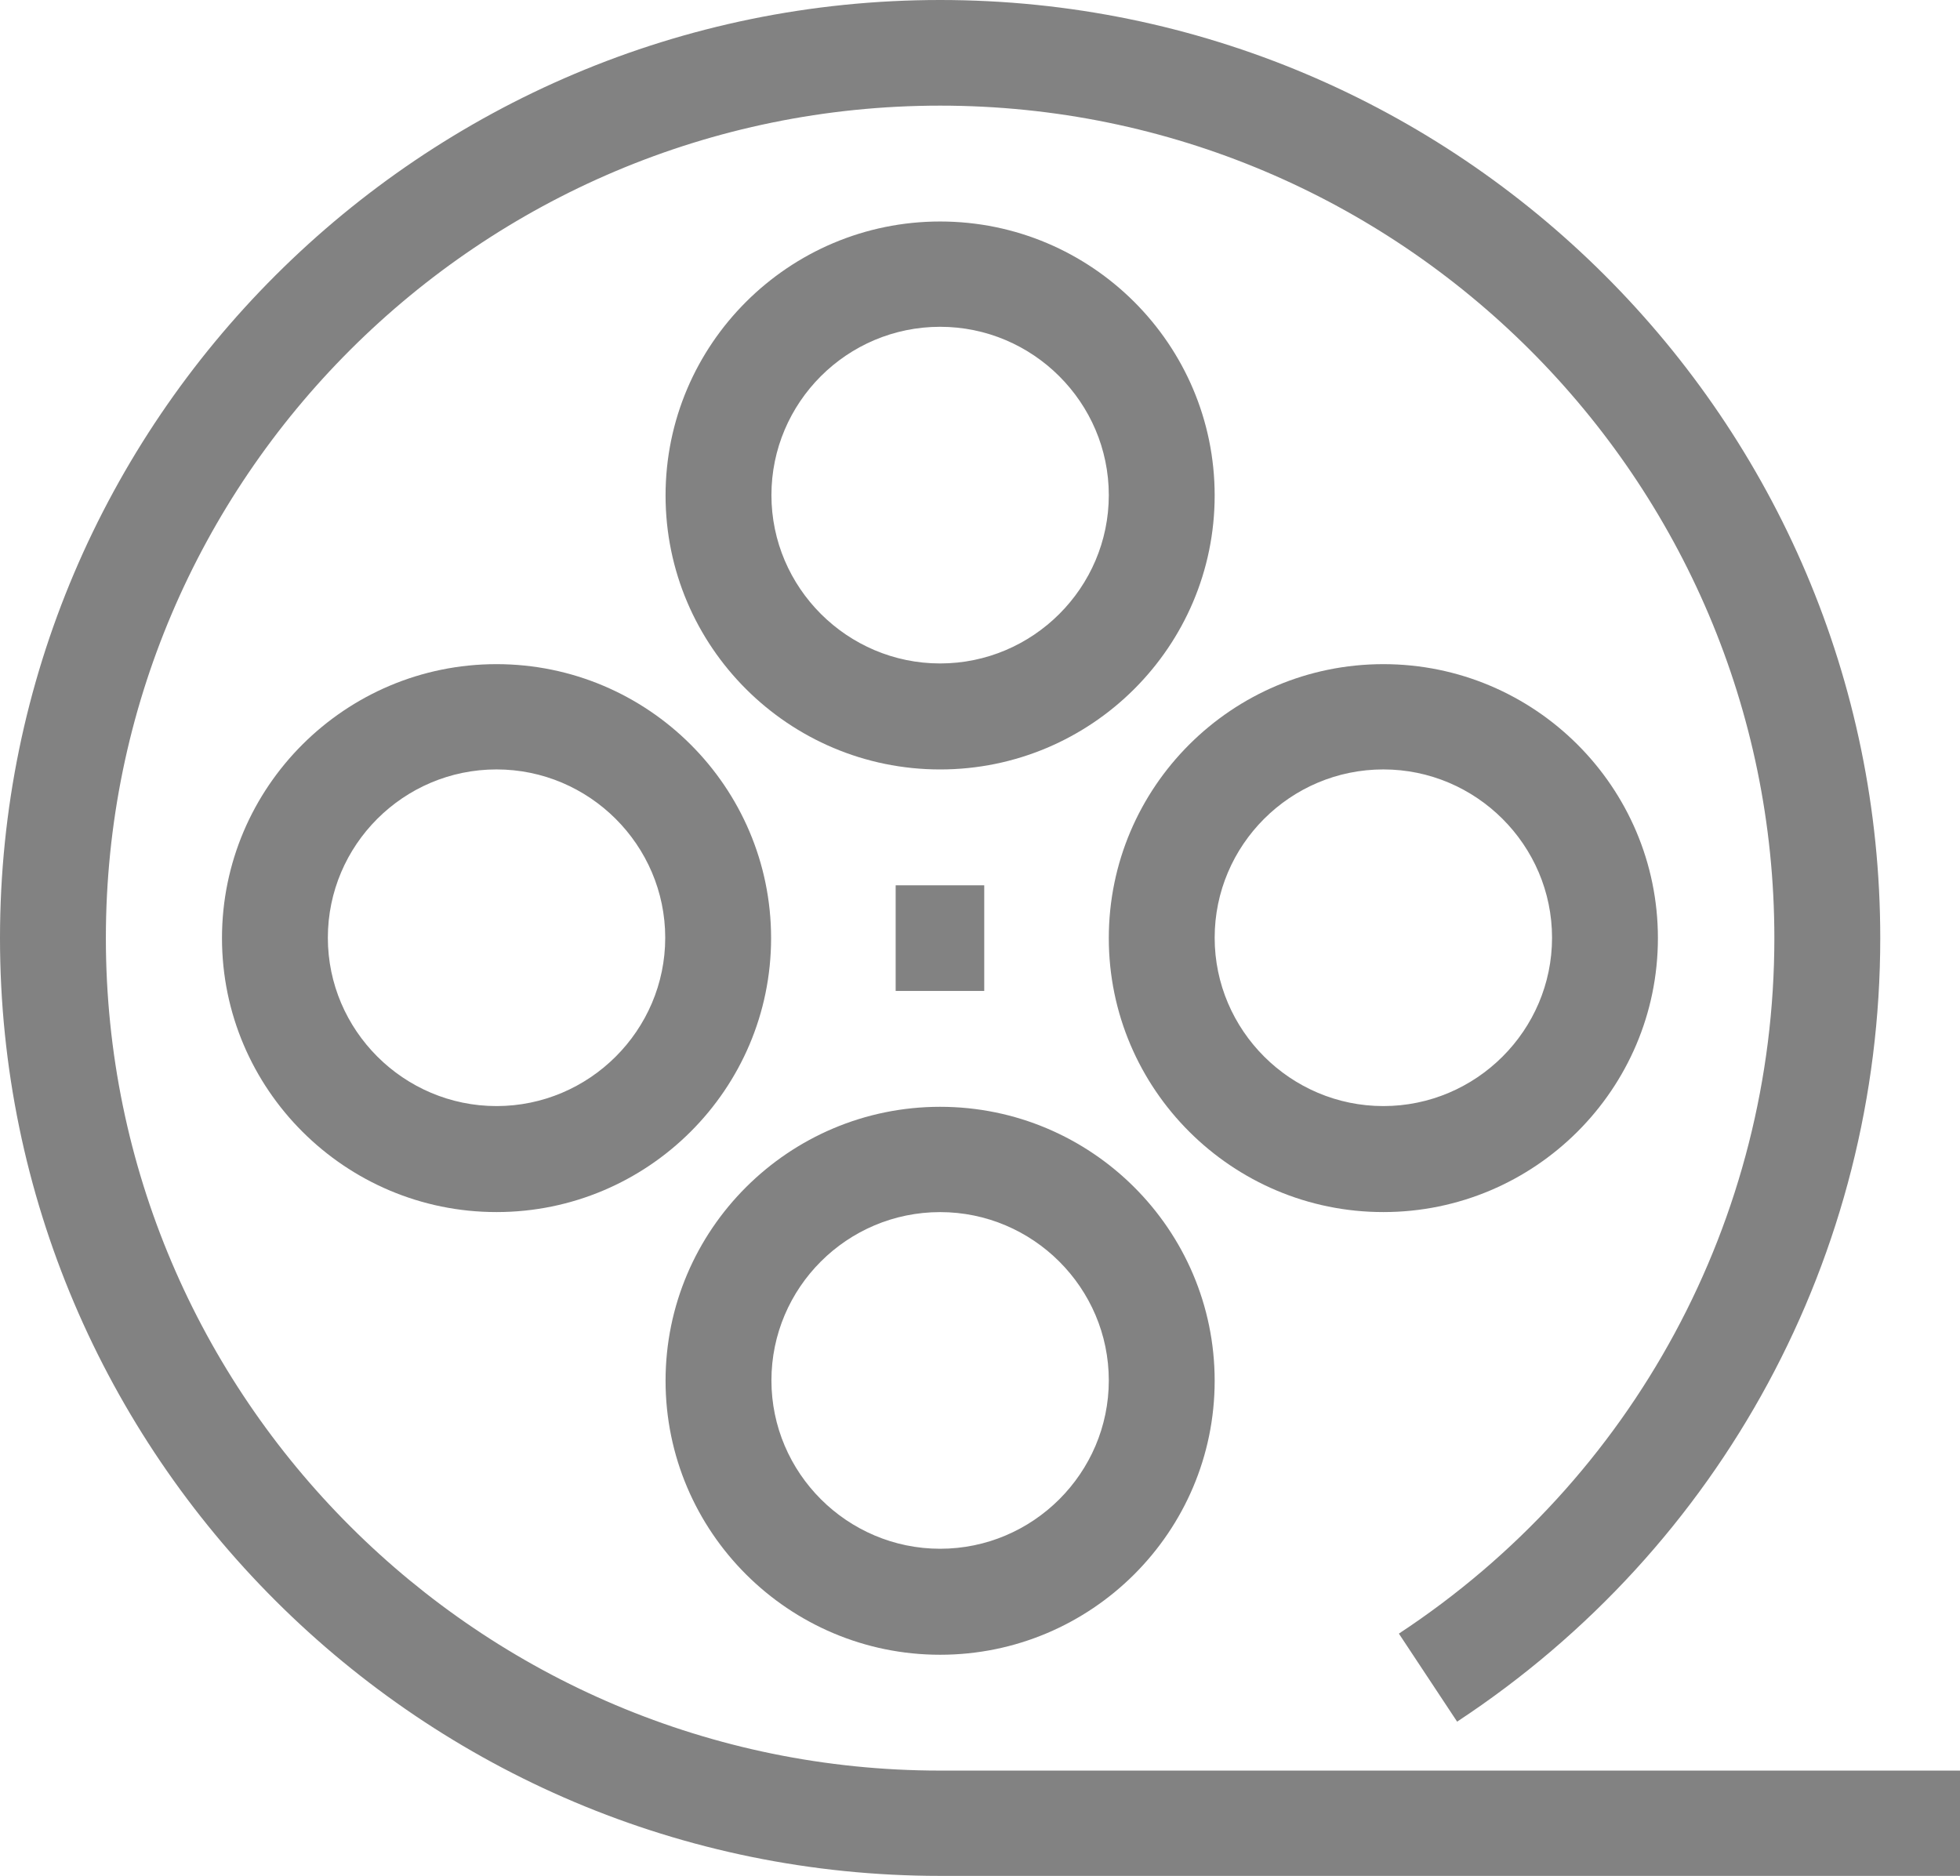
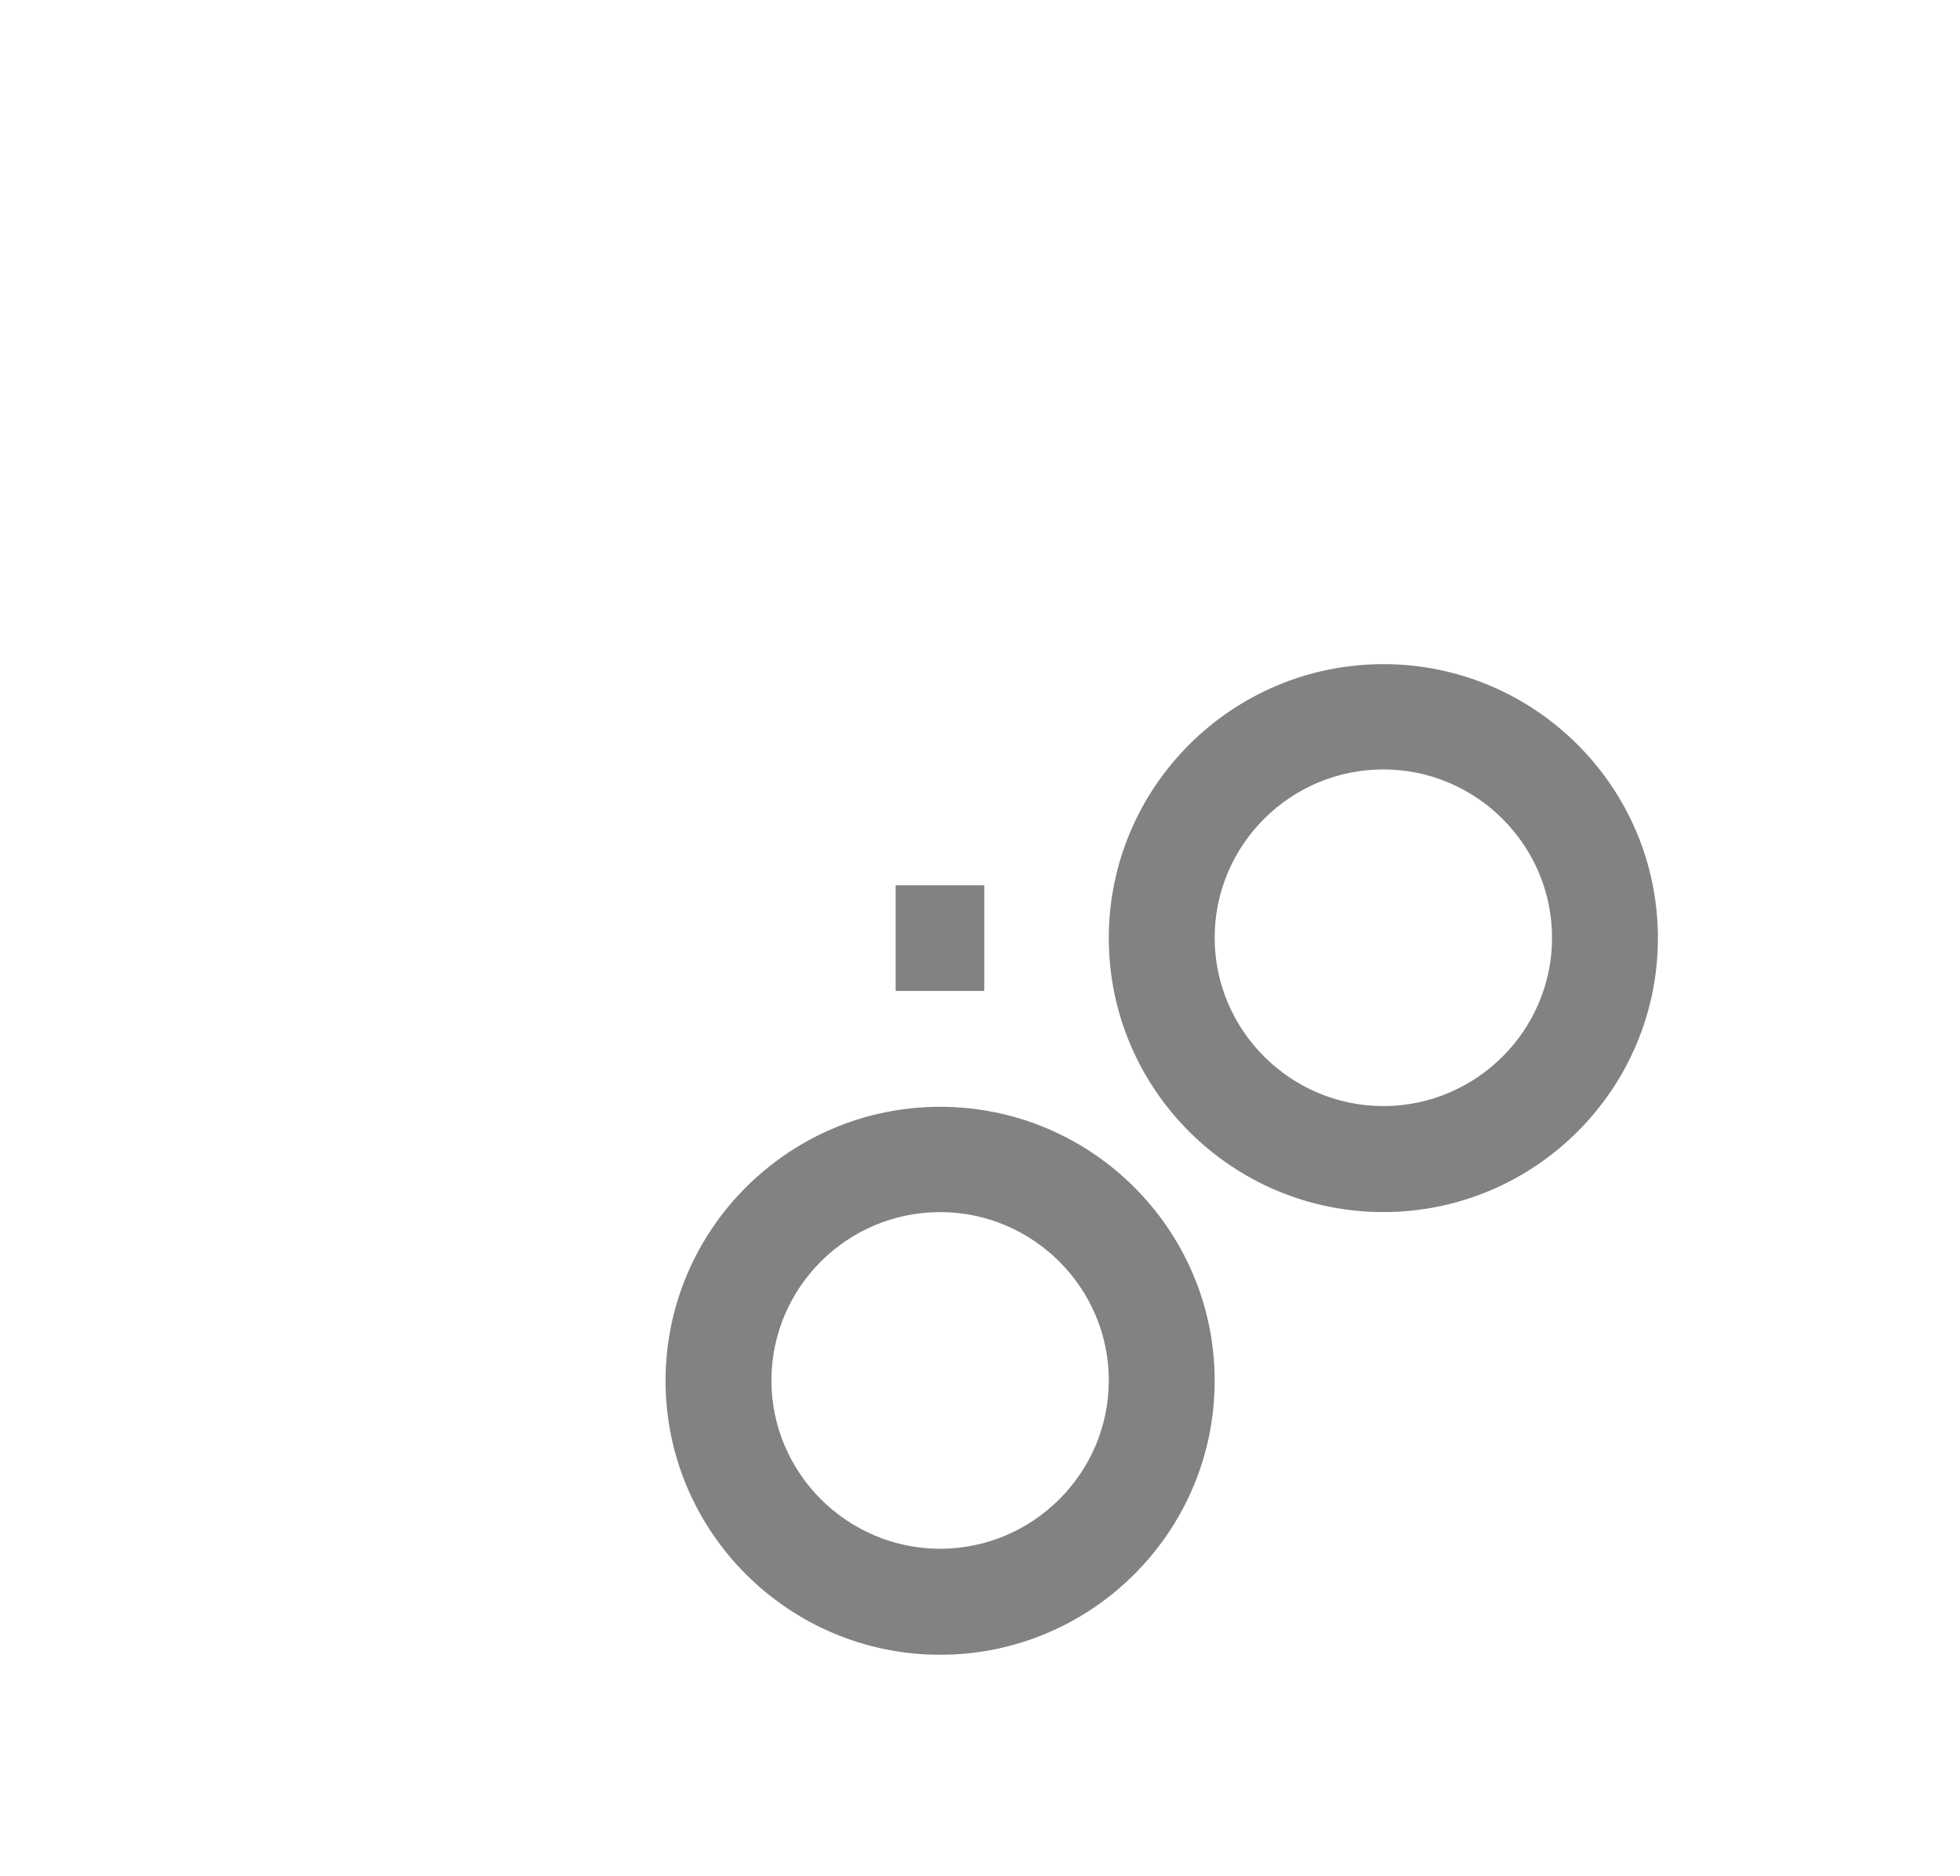
<svg xmlns="http://www.w3.org/2000/svg" width="70" height="67" viewBox="0 0 70 67" fill="none">
  <g clip-path="url(#clip0_414_1054)">
-     <path d="M70 67H33.576C15.061 67 0 51.97 0 33.506C0 15.043 15.061 0 33.576 0C52.09 0 67.152 15.03 67.152 33.506C67.152 44.801 61.505 55.265 52.04 61.491L49.96 58.347C58.354 52.825 63.37 43.531 63.37 33.506C63.37 17.118 50.011 3.773 33.576 3.773C17.141 3.773 3.781 17.105 3.781 33.506C3.781 49.907 17.141 63.239 33.576 63.239H70.013V67.013L70 67Z" fill="#828282" />
-     <path d="M33.576 27.482C28.169 27.482 23.77 23.092 23.77 17.696C23.77 12.301 28.169 7.911 33.576 7.911C38.983 7.911 43.381 12.301 43.381 17.696C43.381 23.092 38.983 27.482 33.576 27.482ZM33.576 11.672C30.248 11.672 27.551 14.376 27.551 17.684C27.551 20.992 30.261 23.696 33.576 23.696C36.891 23.696 39.6 20.992 39.6 17.684C39.6 14.376 36.891 11.672 33.576 11.672Z" fill="#828282" />
    <path d="M33.576 59.102C28.169 59.102 23.77 54.712 23.77 49.316C23.77 43.921 28.169 39.531 33.576 39.531C38.983 39.531 43.381 43.921 43.381 49.316C43.381 54.712 38.983 59.102 33.576 59.102ZM33.576 43.292C30.248 43.292 27.551 45.996 27.551 49.304C27.551 52.612 30.261 55.316 33.576 55.316C36.891 55.316 39.6 52.612 39.6 49.304C39.6 45.996 36.891 43.292 33.576 43.292Z" fill="#828282" />
-     <path d="M17.733 43.291C12.326 43.291 7.928 38.902 7.928 33.506C7.928 28.11 12.326 23.721 17.733 23.721C23.14 23.721 27.539 28.11 27.539 33.506C27.539 38.902 23.14 43.291 17.733 43.291ZM17.733 27.481C14.406 27.481 11.709 30.186 11.709 33.493C11.709 36.801 14.419 39.505 17.733 39.505C21.048 39.505 23.758 36.801 23.758 33.493C23.758 30.186 21.048 27.481 17.733 27.481Z" fill="#828282" />
    <path d="M49.406 43.291C43.999 43.291 39.6 38.902 39.6 33.506C39.6 28.11 43.999 23.721 49.406 23.721C54.813 23.721 59.211 28.11 59.211 33.506C59.211 38.902 54.813 43.291 49.406 43.291ZM49.406 27.481C46.079 27.481 43.381 30.186 43.381 33.493C43.381 36.801 46.091 39.505 49.406 39.505C52.721 39.505 55.43 36.801 55.43 33.493C55.43 30.186 52.721 27.481 49.406 27.481Z" fill="#828282" />
    <path d="M35.151 31.62H31.988V35.393H35.151V31.62Z" fill="#828282" />
  </g>
  <defs>
    <clipPath id="clip0_414_1054">
      <rect width="70" height="67" fill="white" />
    </clipPath>
  </defs>
</svg>